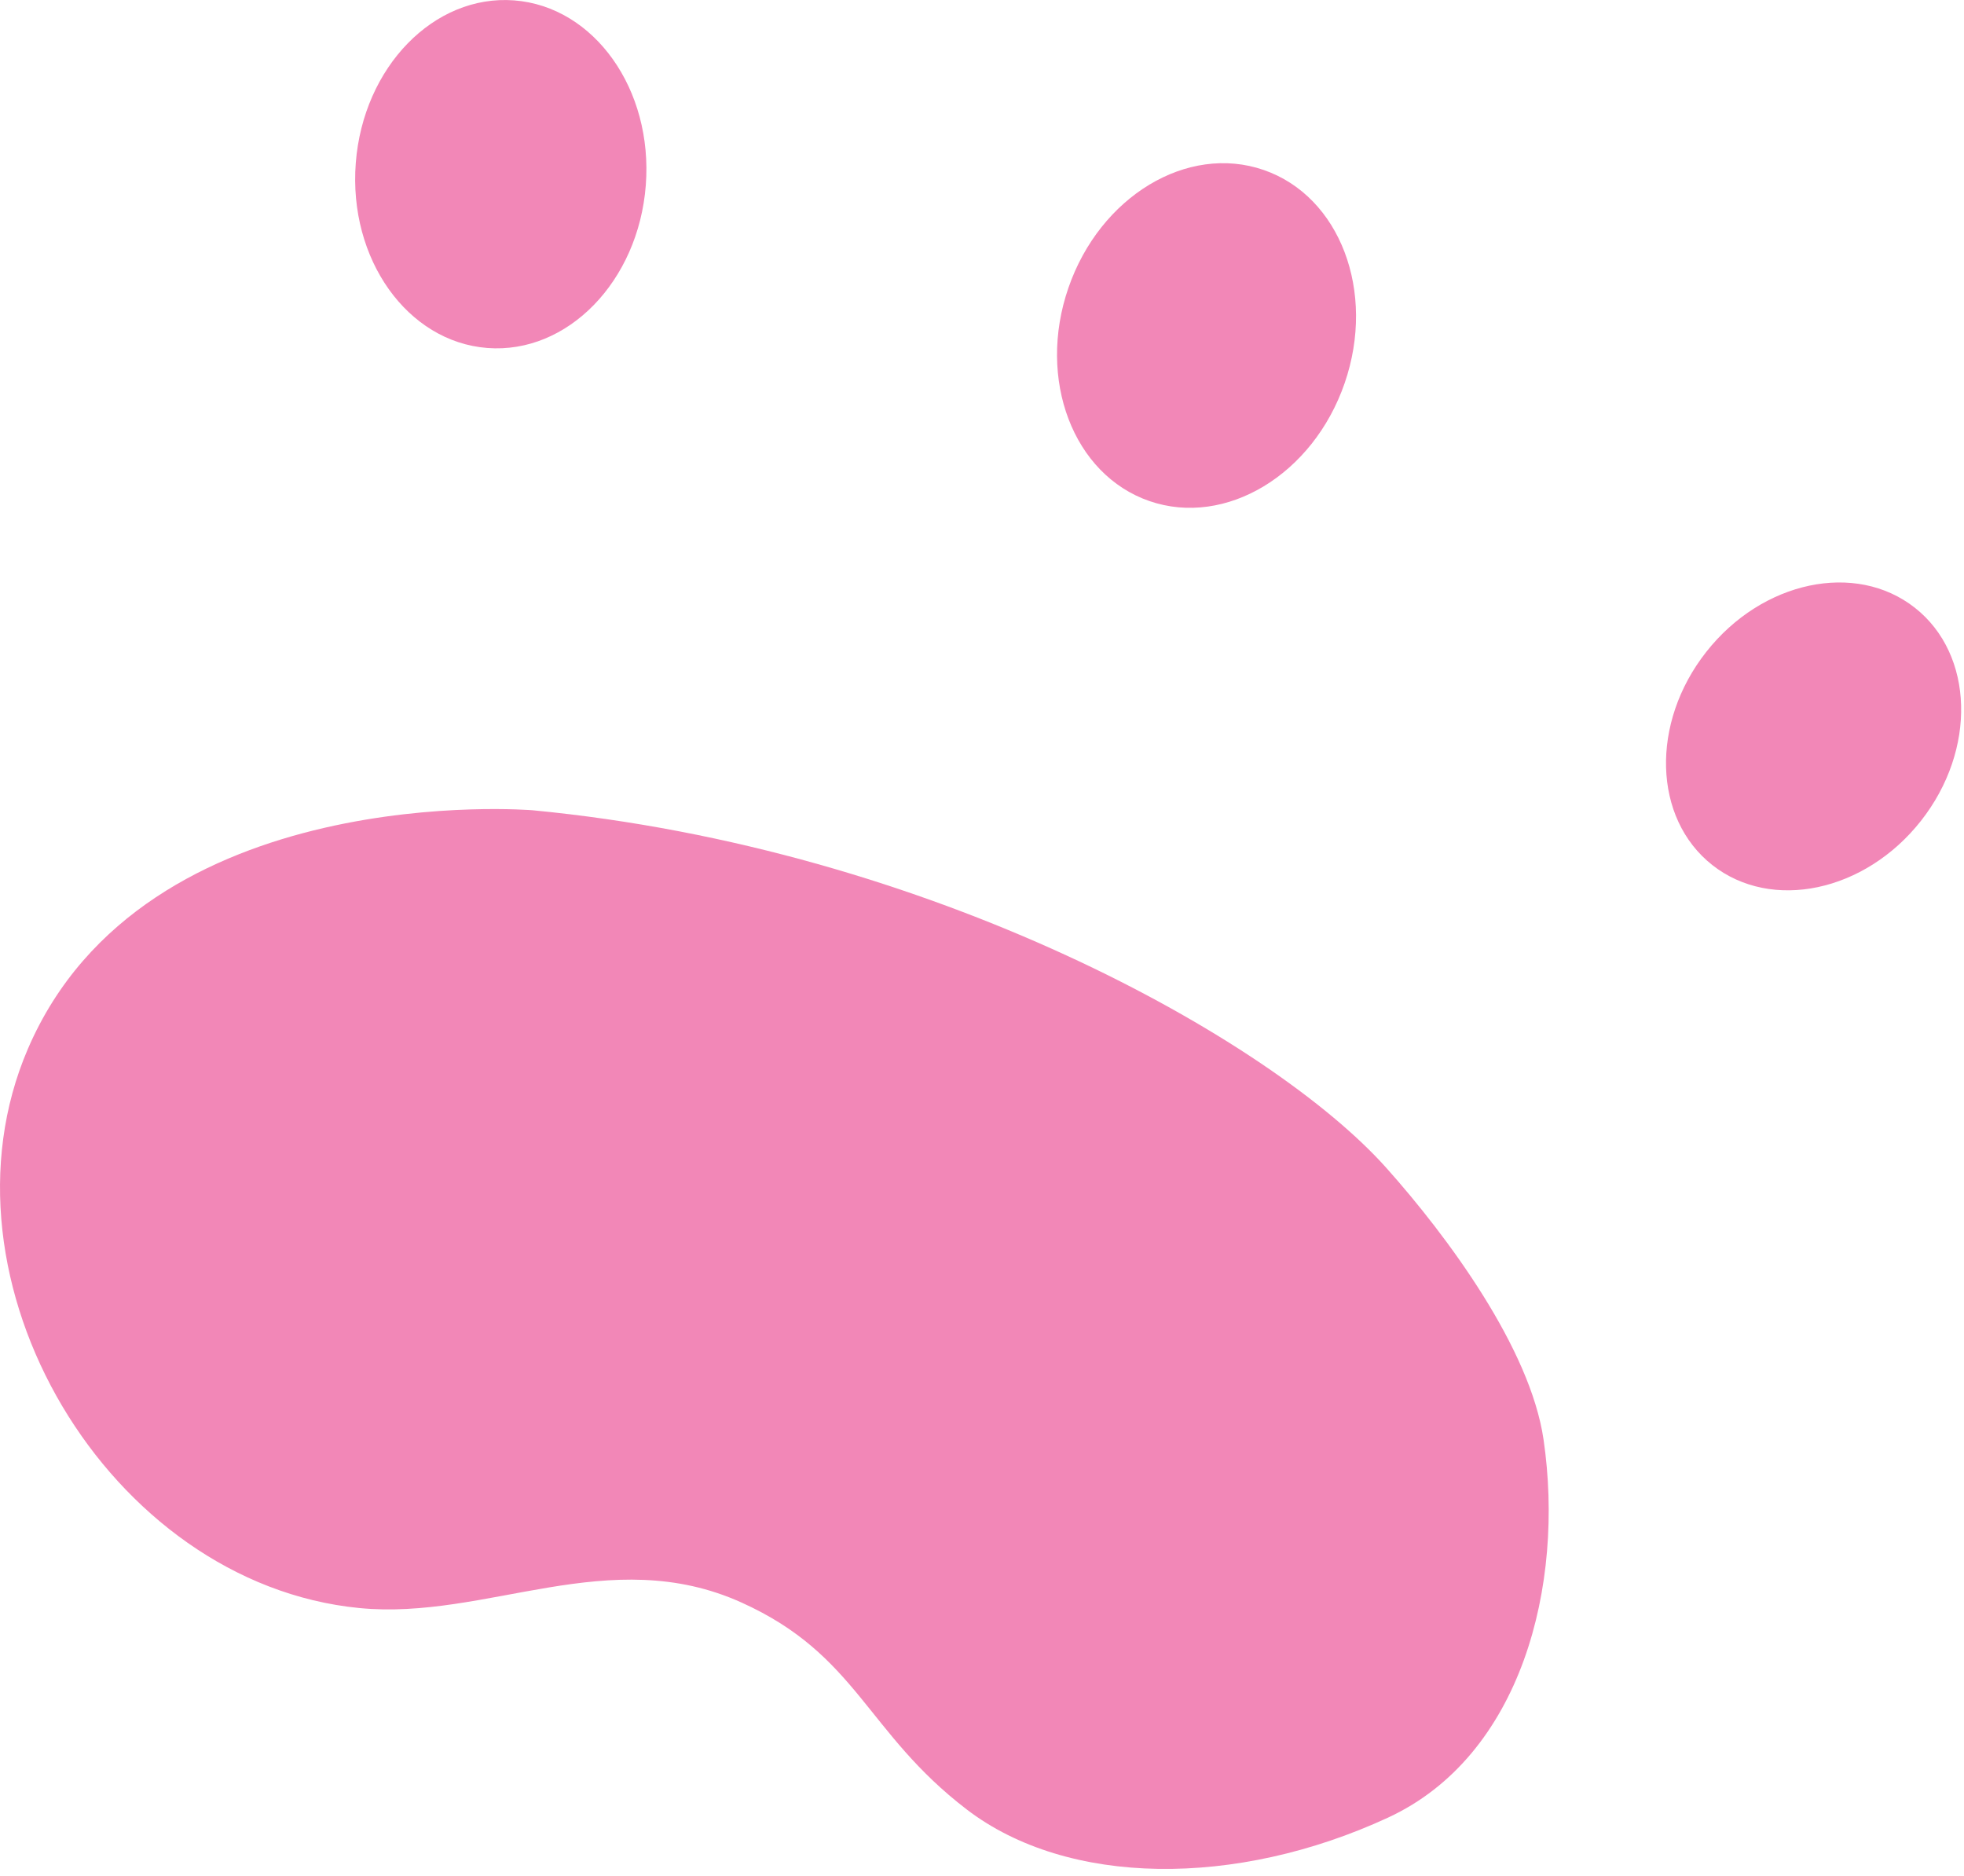
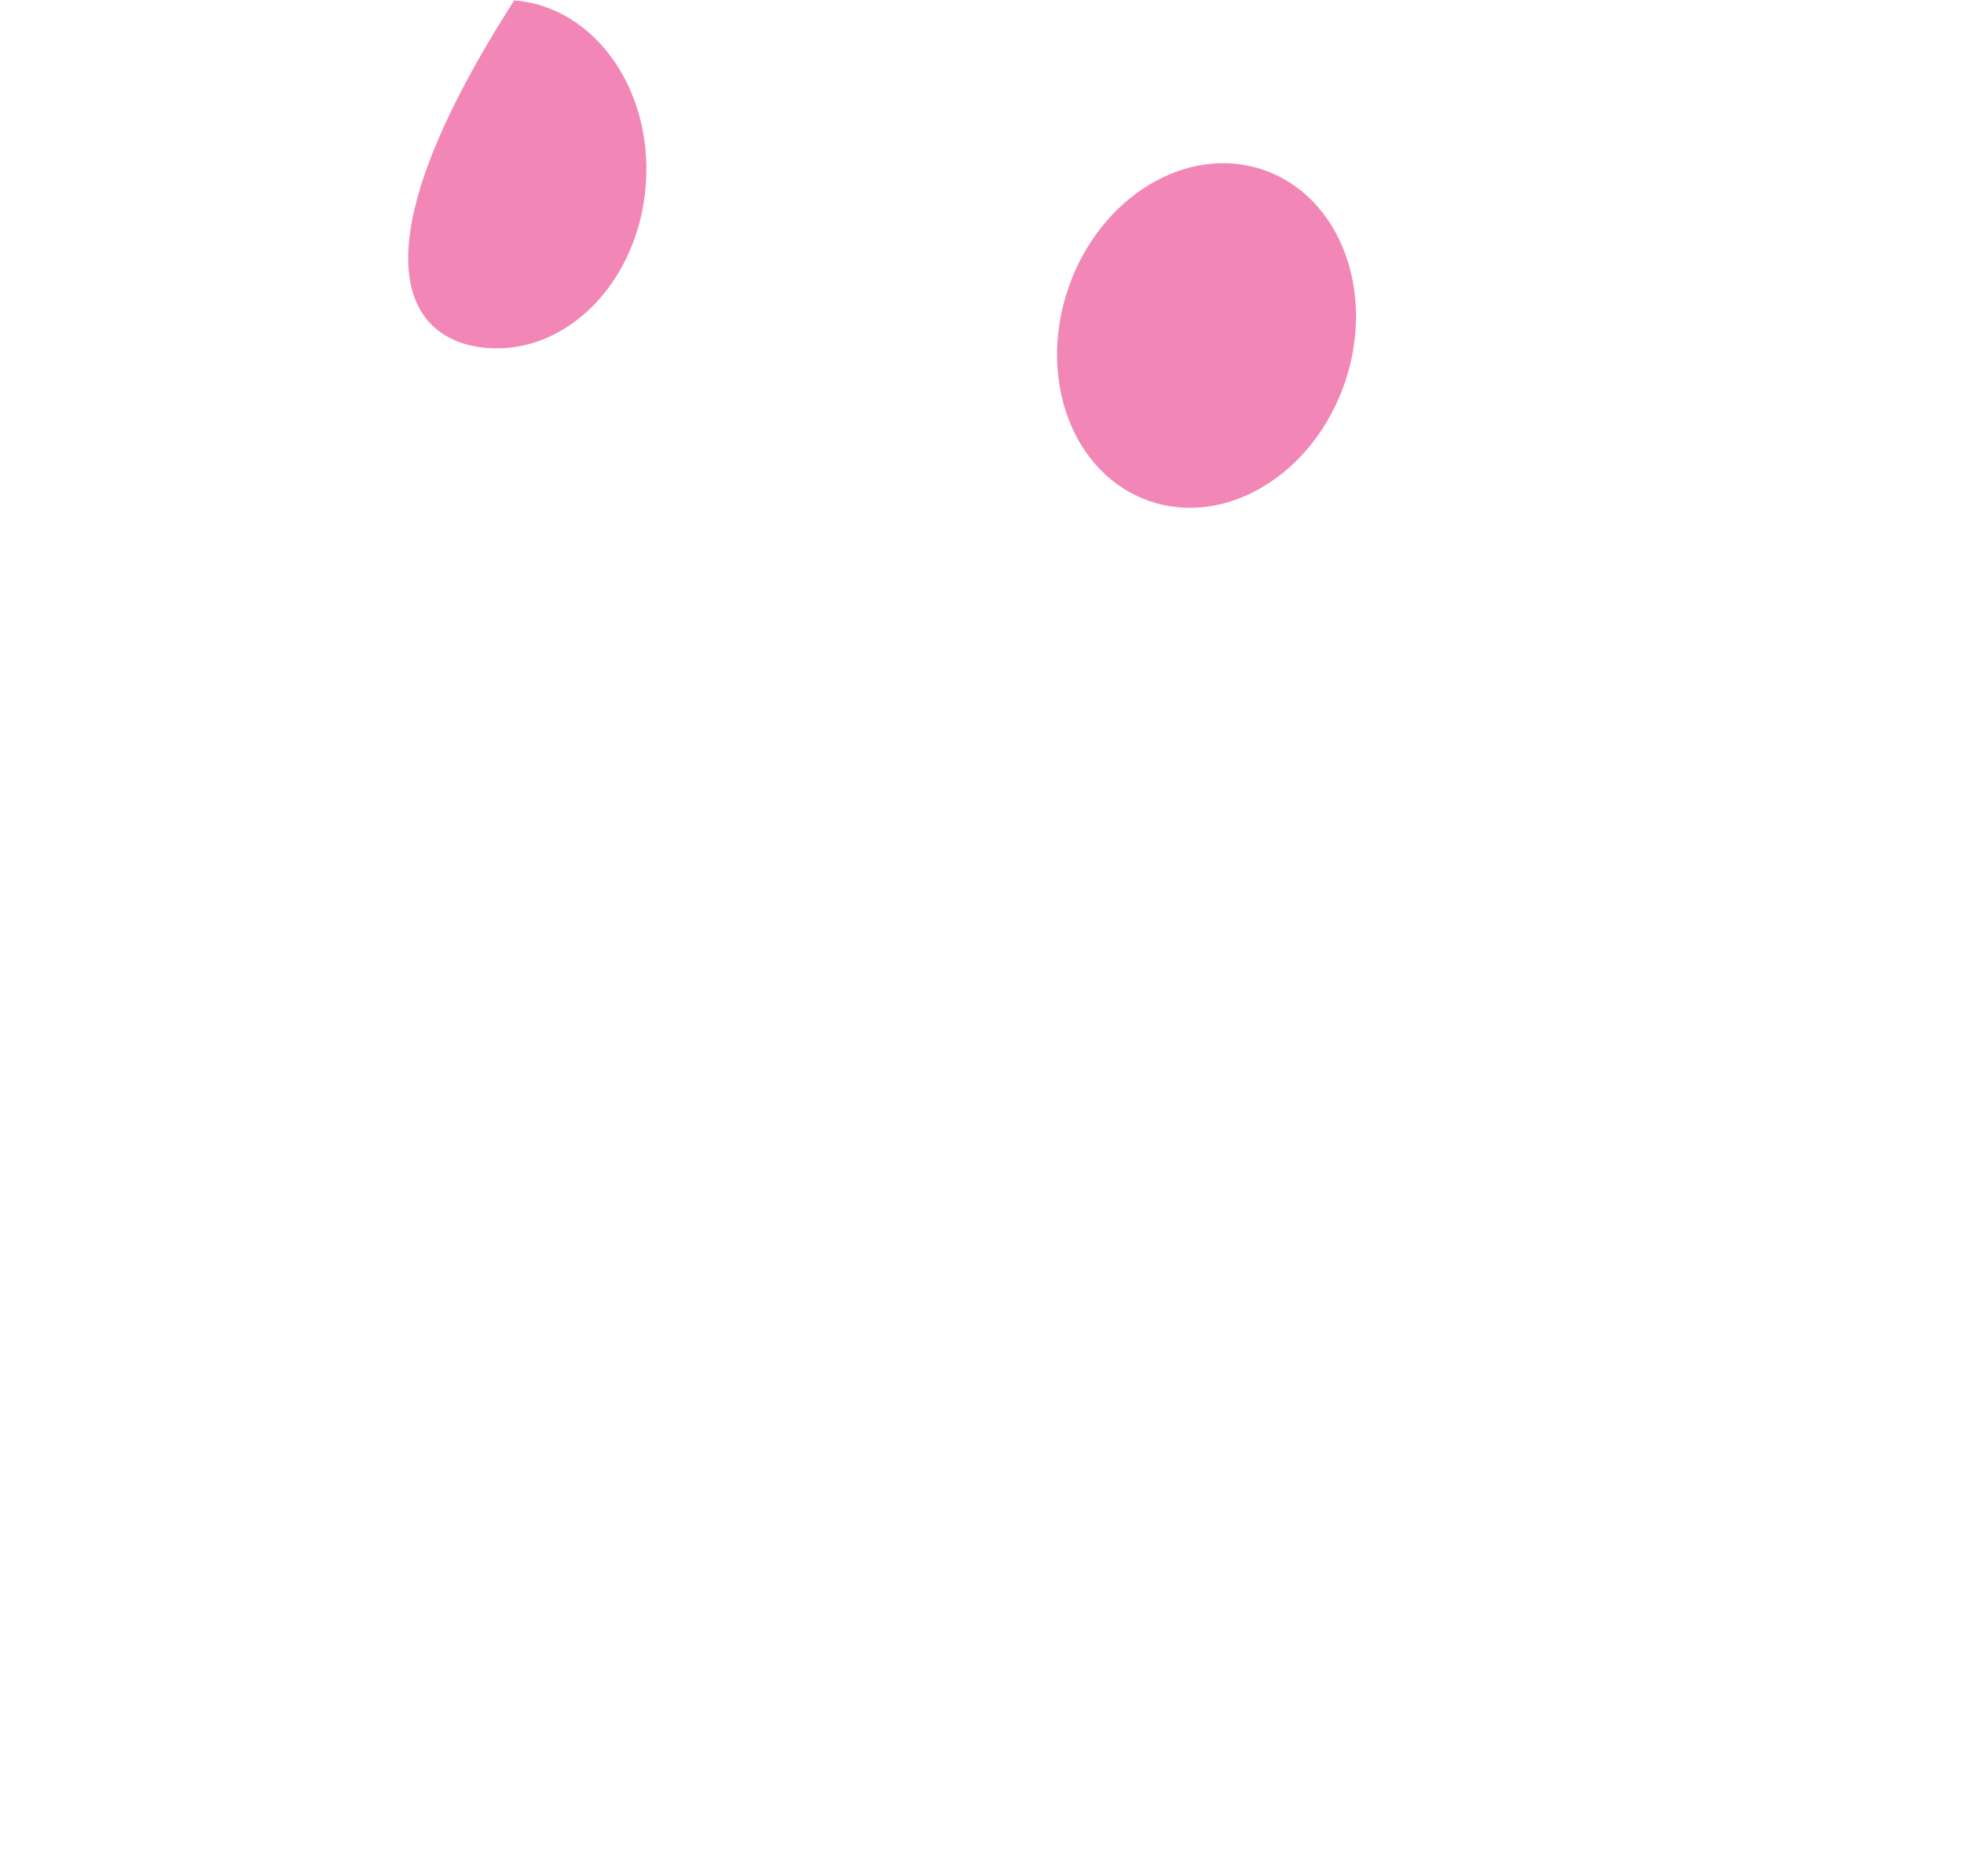
<svg xmlns="http://www.w3.org/2000/svg" width="100%" height="100%" viewBox="0 0 112 107" version="1.1" xml:space="preserve" style="fill-rule:evenodd;clip-rule:evenodd;stroke-linejoin:round;stroke-miterlimit:2;">
  <g transform="matrix(1,0,0,1,30.378,105.812)">
-     <path d="M0,-59.605C22.706,-57.435 42.132,-46.547 48.685,-39.205C52.184,-35.284 56.884,-28.922 57.645,-23.721C58.86,-15.413 56.393,-5.68 48.772,-2.157C40.102,1.851 30.51,1.781 24.752,-2.624C18.995,-7.029 18.525,-11.429 11.921,-14.419C4.355,-17.844 -2.628,-13.395 -9.895,-14.111C-24.195,-15.519 -34.461,-32.793 -28.789,-45.995C-22.147,-61.456 0,-59.605 0,-59.605" style="fill:rgb(242,135,183);fill-rule:nonzero;" />
-   </g>
+     </g>
  <g transform="matrix(0.786,0.619,0.619,-0.786,94.346,44.183)">
-     <path d="M5.774,-2.001C10.074,-2.001 13.56,2.177 13.56,7.332C13.56,12.486 10.074,16.664 5.774,16.664C1.473,16.664 -2.013,12.486 -2.012,7.332C-2.013,2.178 1.473,-2.001 5.774,-2.001" style="fill:rgb(242,135,183);fill-rule:nonzero;" />
-   </g>
+     </g>
  <g transform="matrix(0.945,0.326,0.326,-0.945,62.644,26.994)">
    <path d="M3.261,-0.547C7.865,-0.547 11.597,3.926 11.596,9.444C11.597,14.961 7.865,19.434 3.261,19.434C-1.342,19.435 -5.075,14.961 -5.074,9.443C-5.075,3.926 -1.342,-0.547 3.261,-0.547" style="fill:rgb(242,135,183);fill-rule:nonzero;" />
  </g>
  <g transform="matrix(0.997,0.077,0.077,-0.997,27.036,19.757)">
-     <path d="M0.761,-0.029C5.341,-0.029 9.054,4.421 9.055,9.912C9.055,15.402 5.342,19.853 0.761,19.853C-3.82,19.853 -7.533,15.403 -7.533,9.912C-7.533,4.422 -3.82,-0.029 0.761,-0.029" style="fill:rgb(242,135,183);fill-rule:nonzero;" />
+     <path d="M0.761,-0.029C5.341,-0.029 9.054,4.421 9.055,9.912C9.055,15.402 5.342,19.853 0.761,19.853C-7.533,4.422 -3.82,-0.029 0.761,-0.029" style="fill:rgb(242,135,183);fill-rule:nonzero;" />
  </g>
</svg>